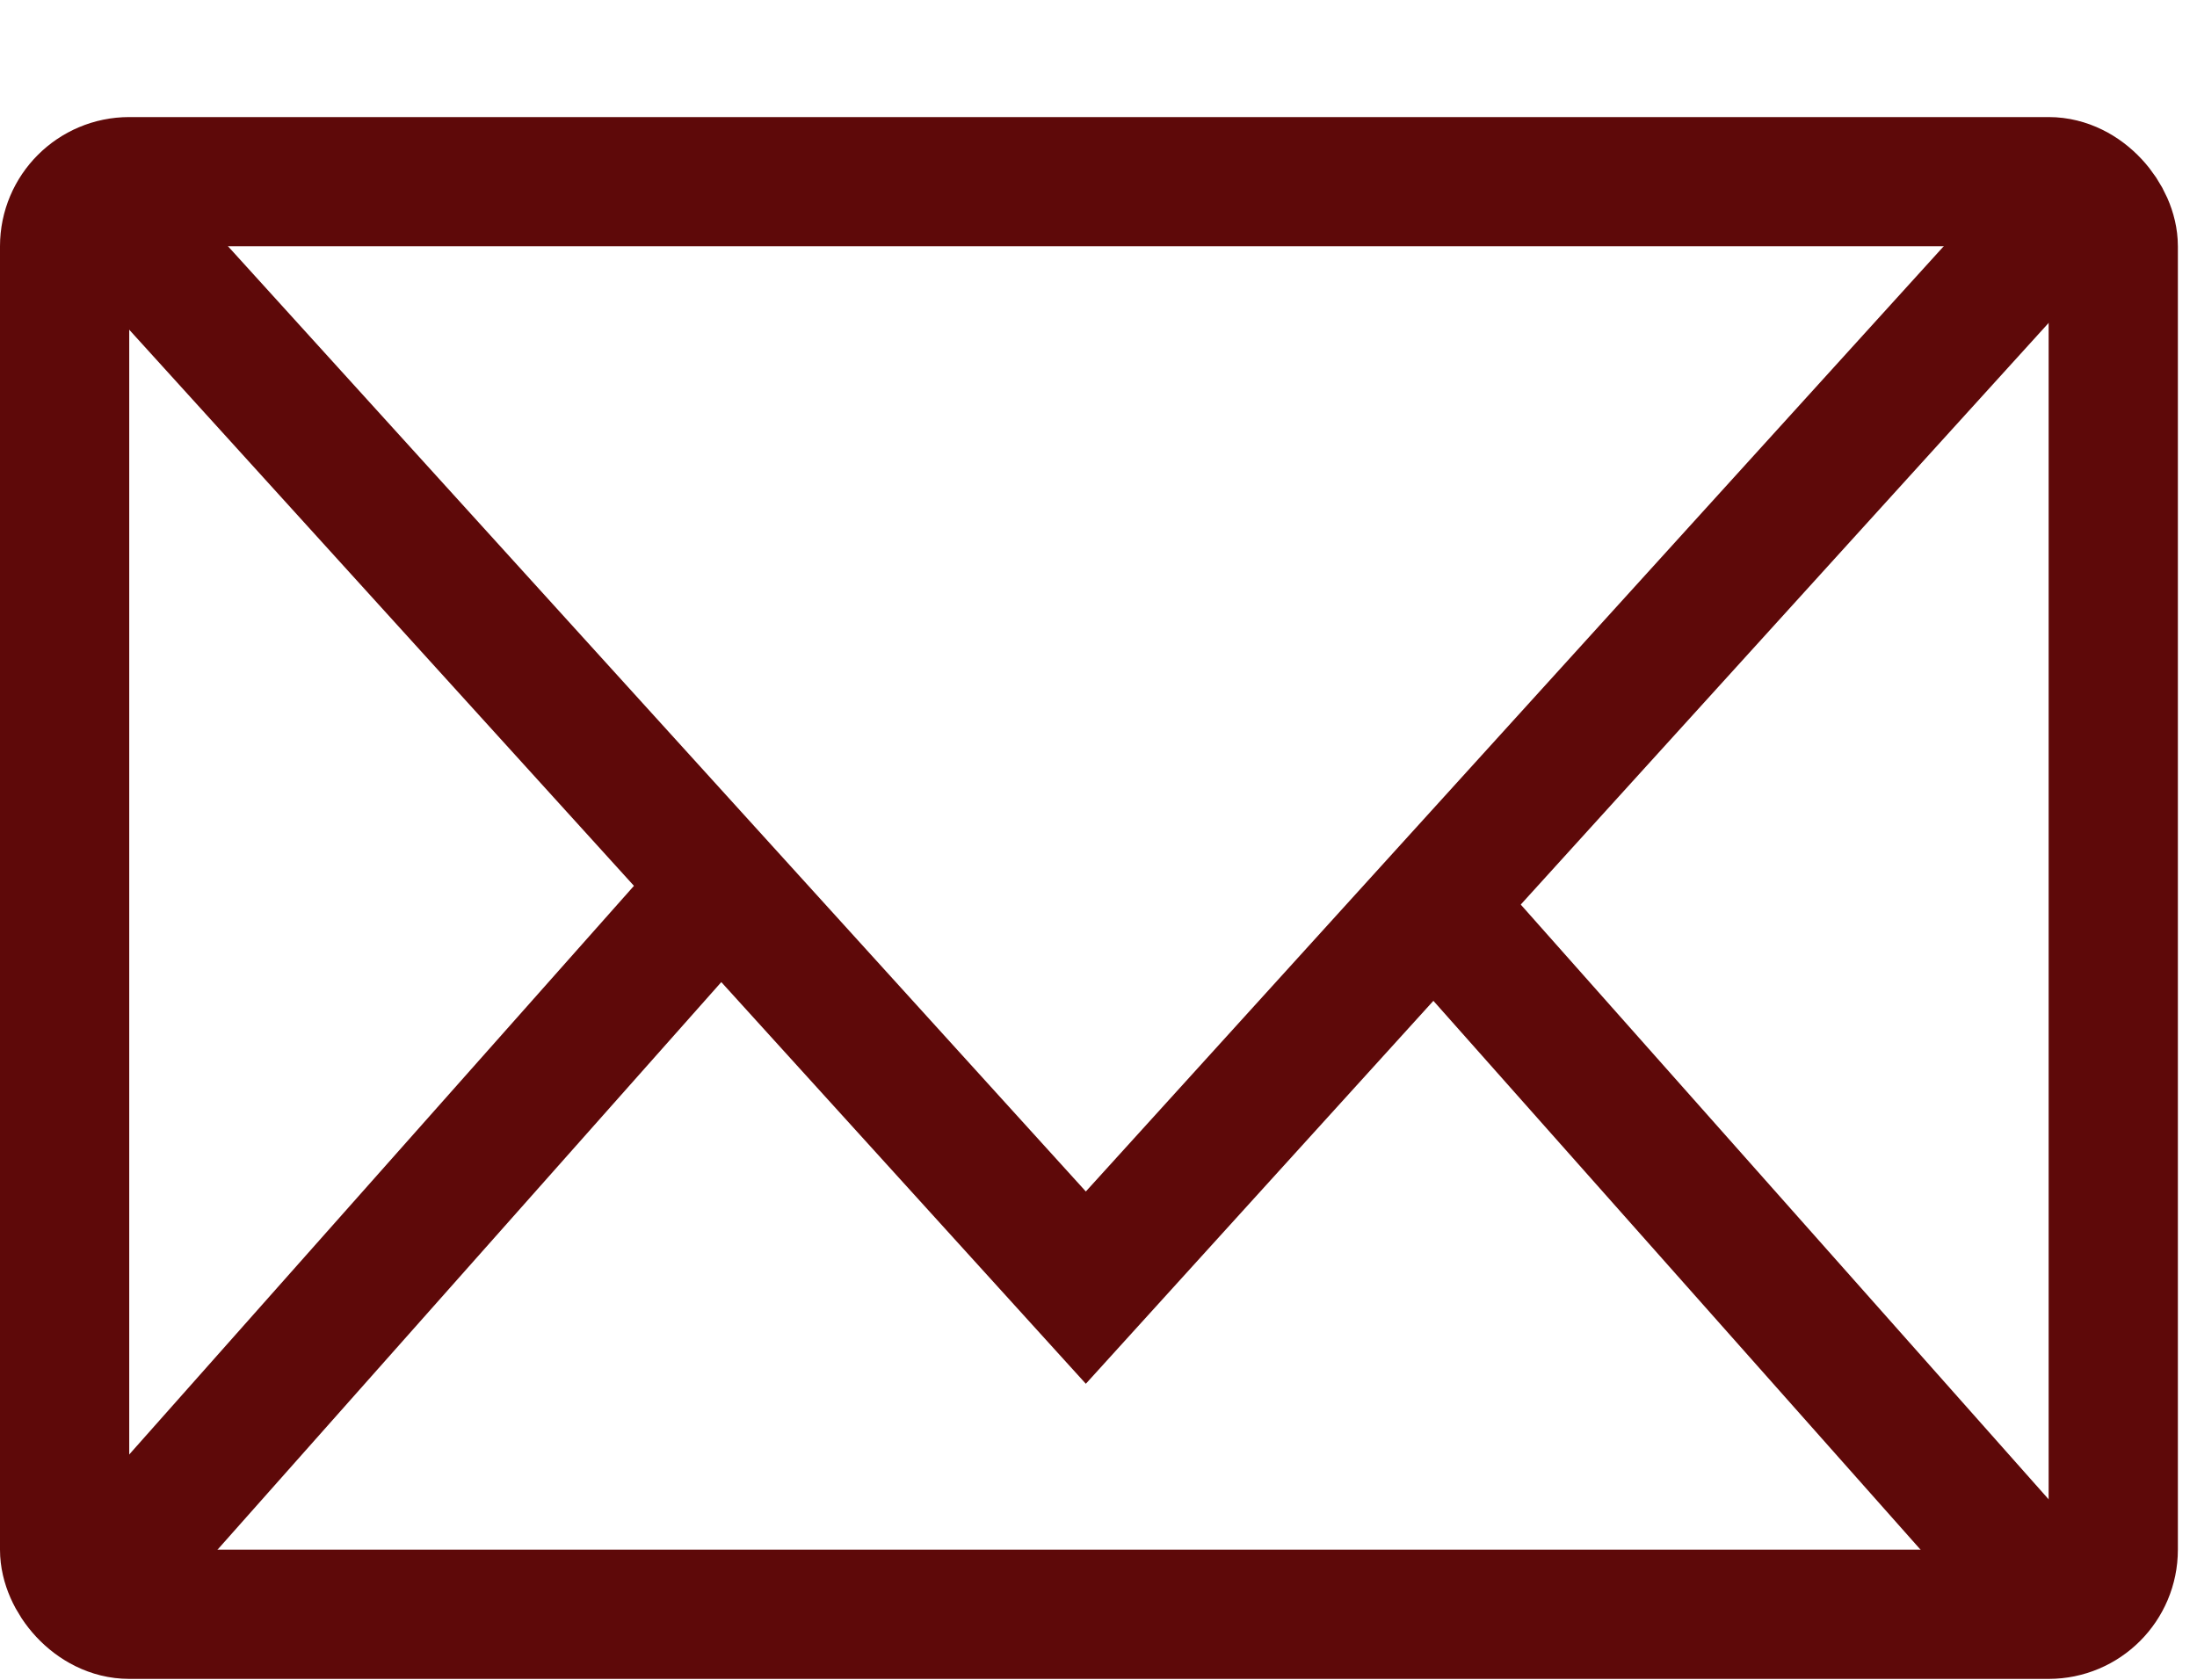
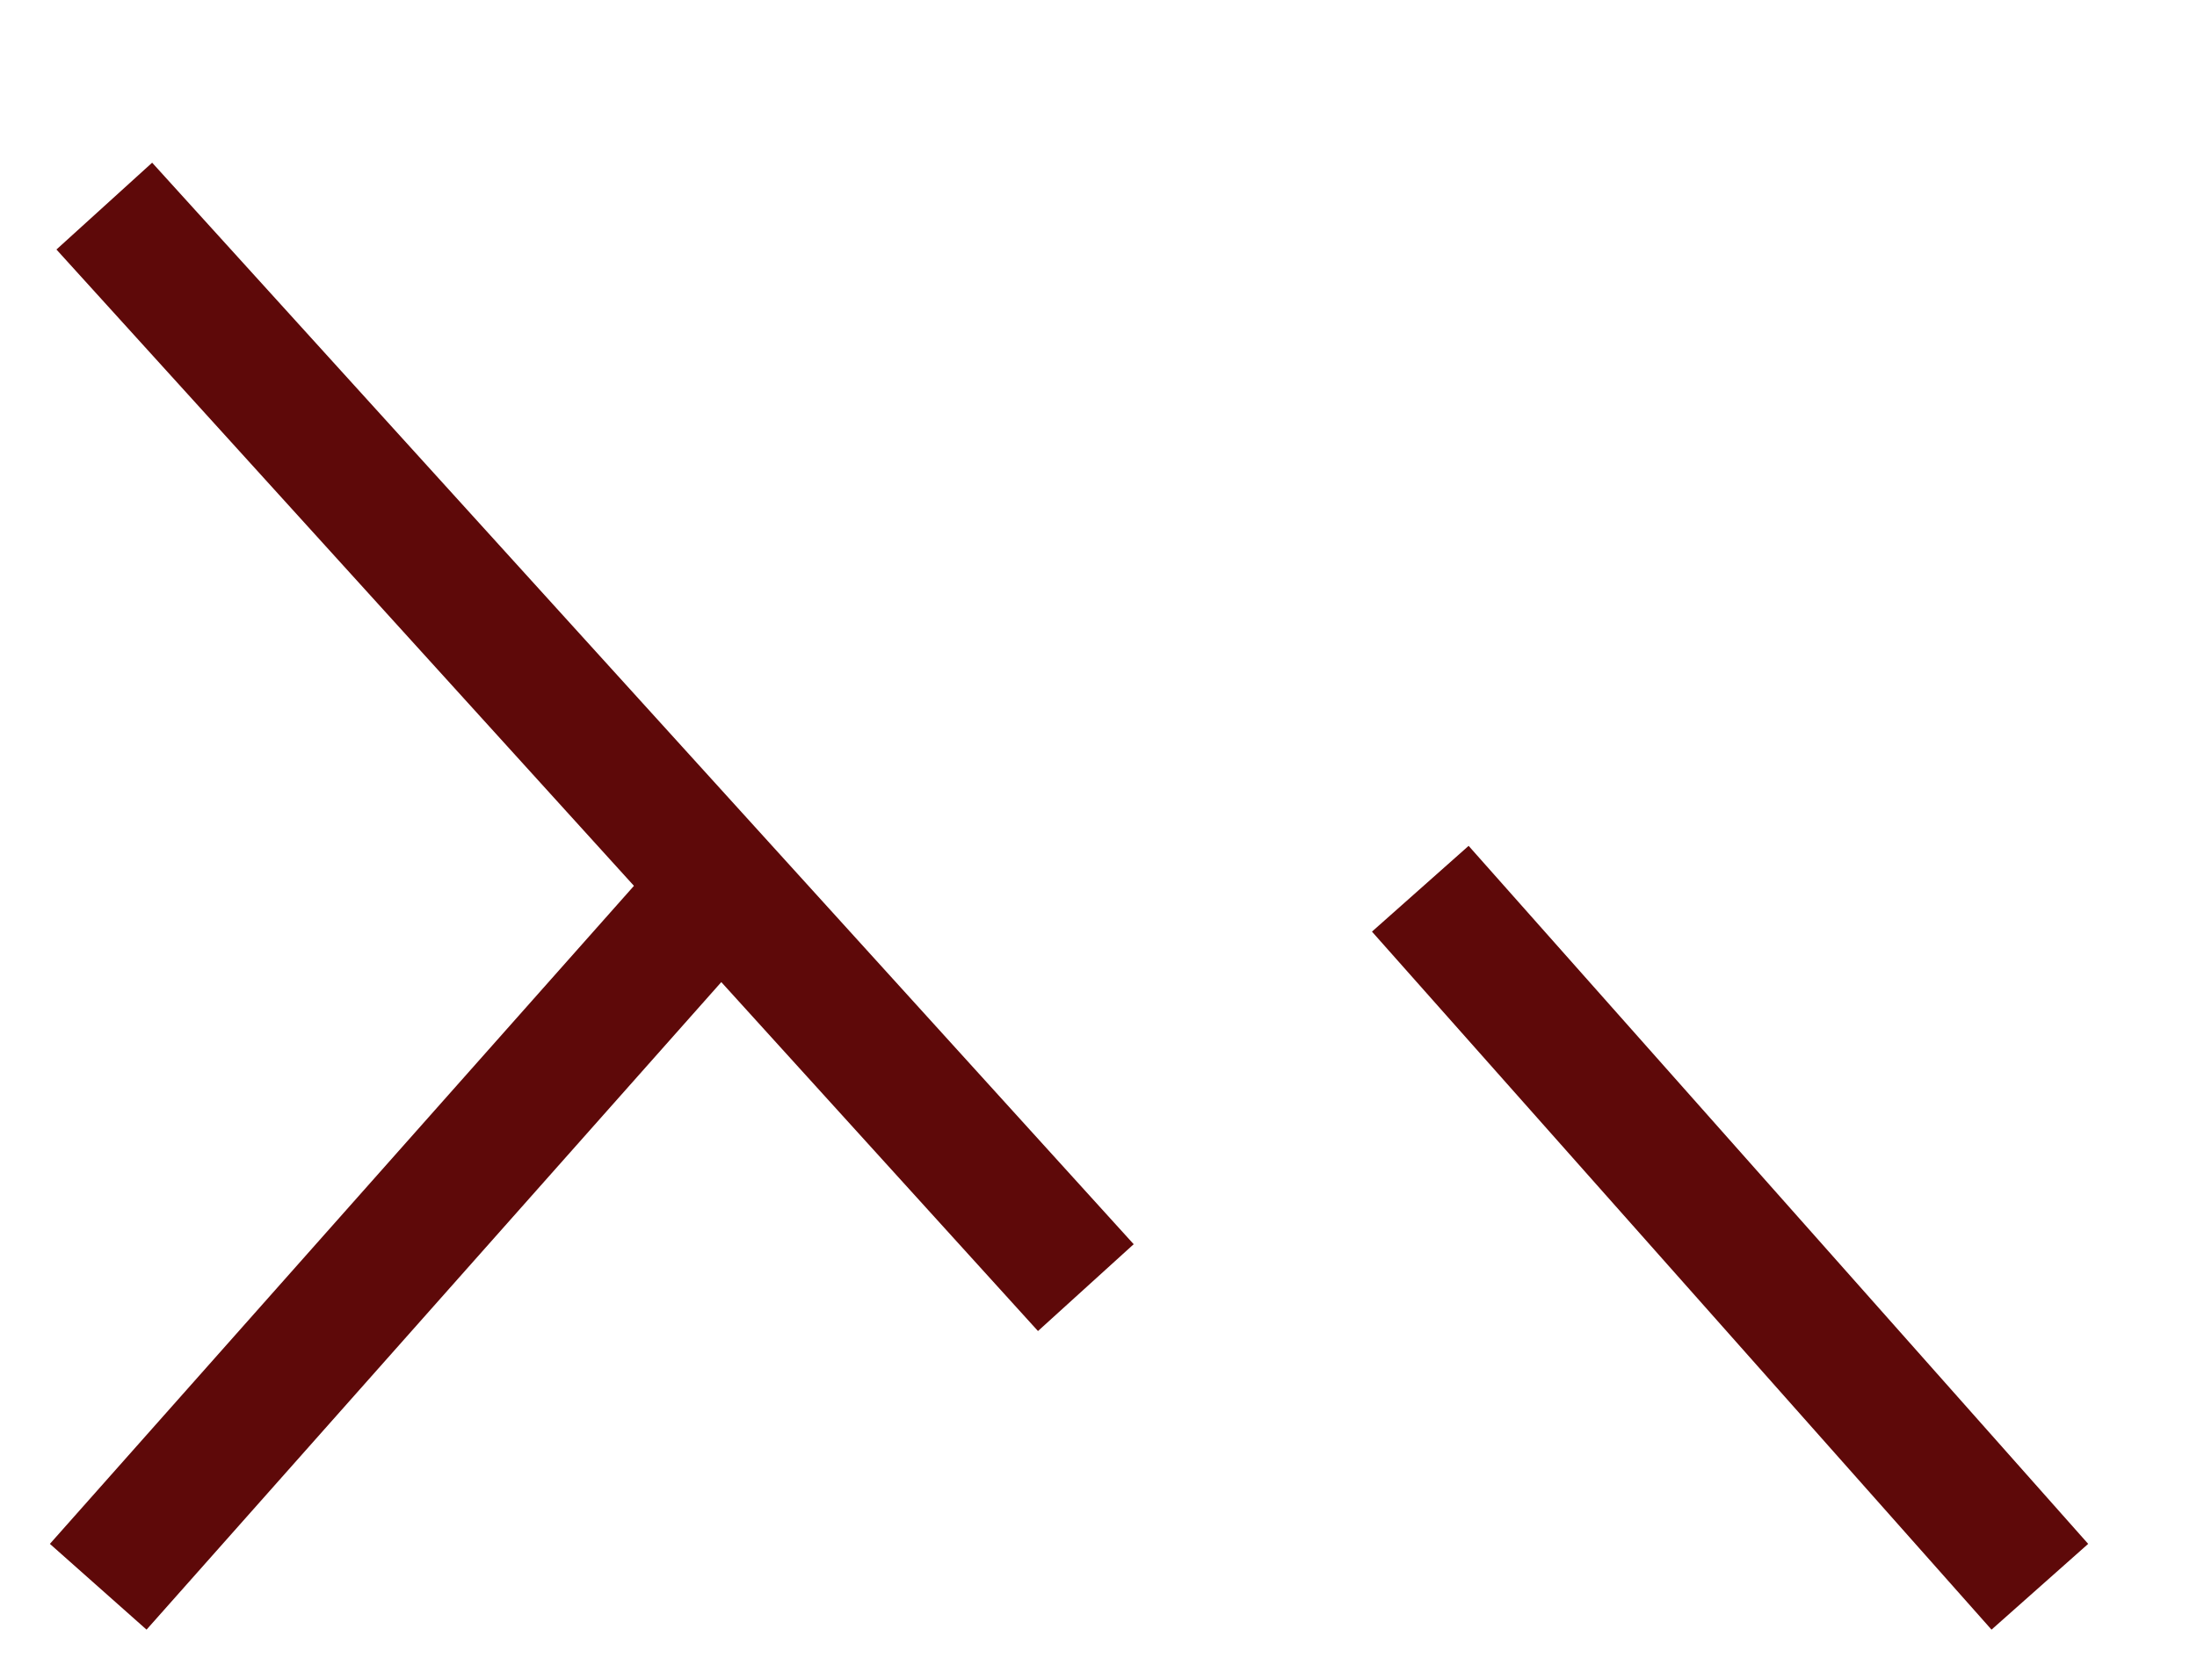
<svg xmlns="http://www.w3.org/2000/svg" width="17" height="13" viewBox="0 0 17 13" fill="none">
-   <rect x="0.5" y="1.406" width="15.852" height="11.087" rx="0.5" stroke="#5E0909" />
-   <path d="M0.807 1.595L8.402 9.965L15.784 1.83" stroke="#5E0909" />
+   <path d="M0.807 1.595L8.402 9.965" stroke="#5E0909" />
  <path d="M5.554 6.878L0.76 12.28" stroke="#5E0909" />
  <path d="M10.99 6.878L15.784 12.28" stroke="#5E0909" />
</svg>